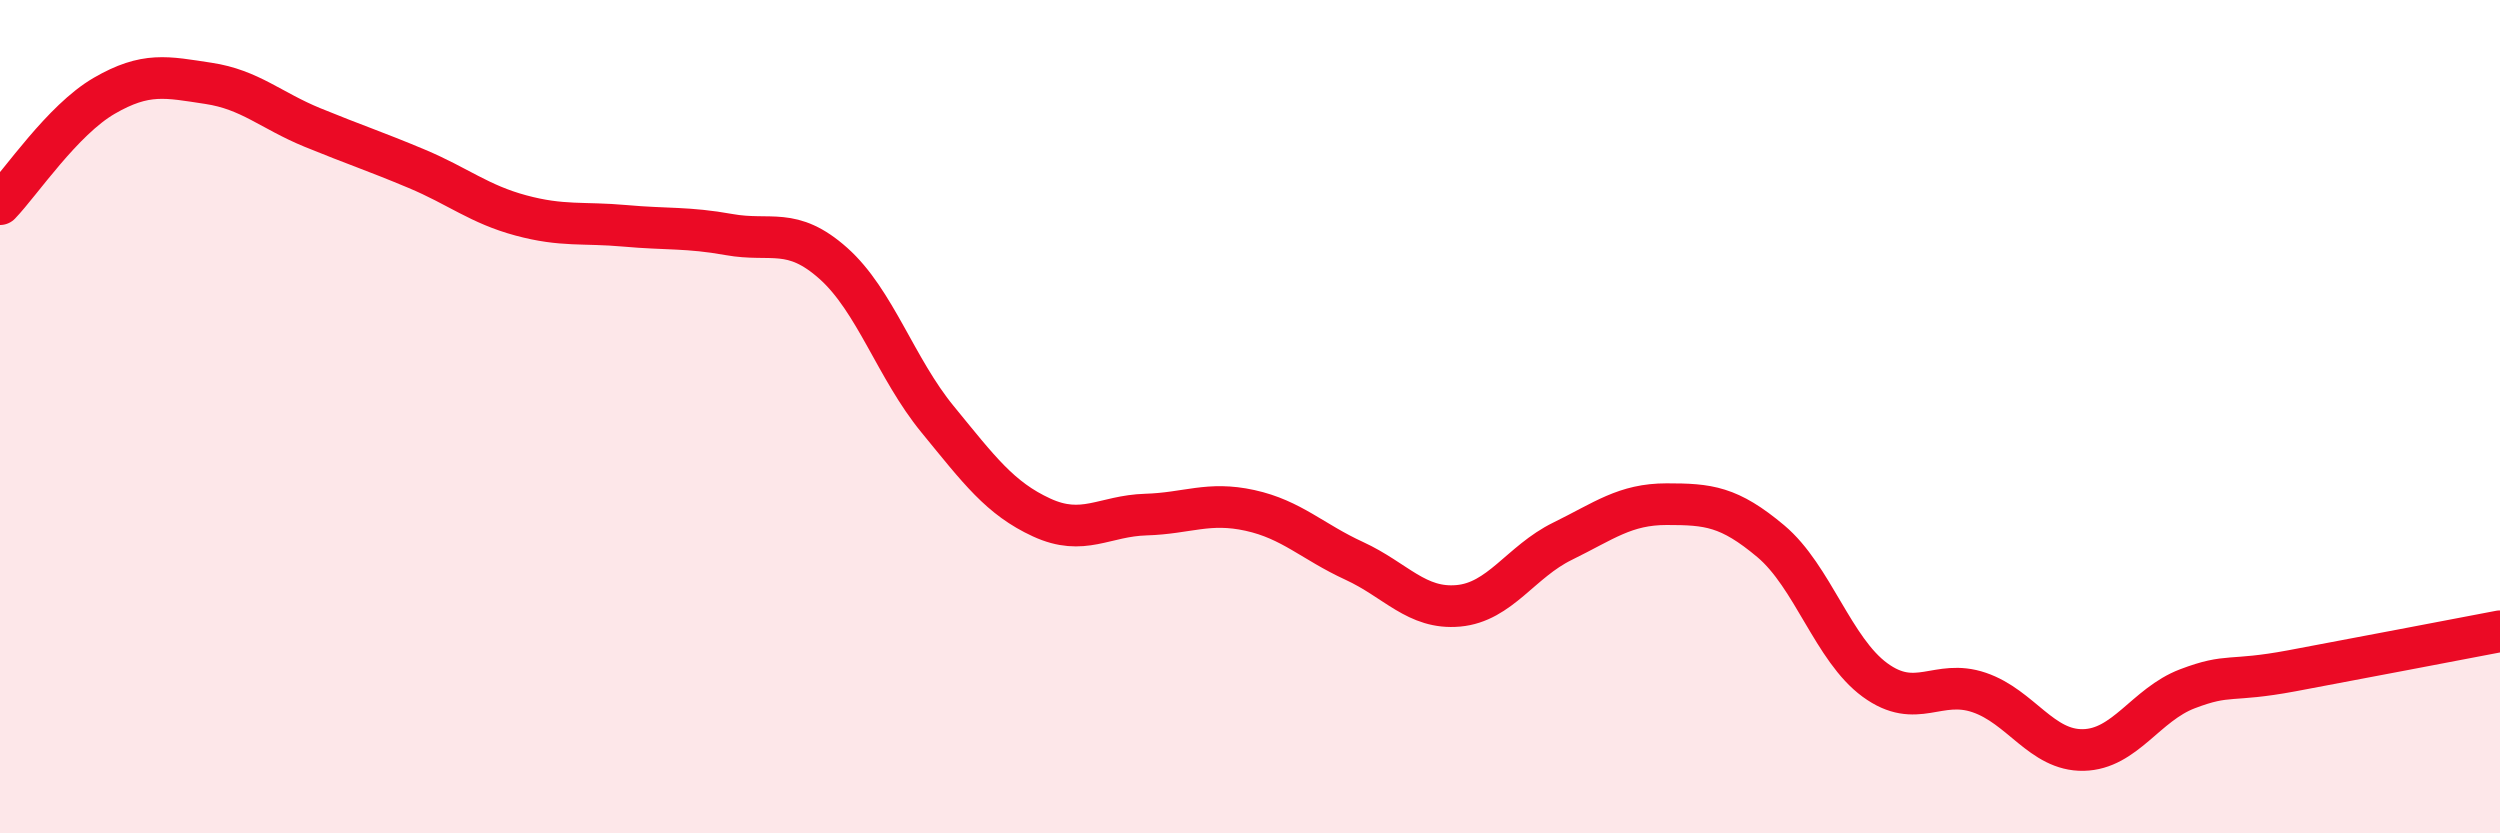
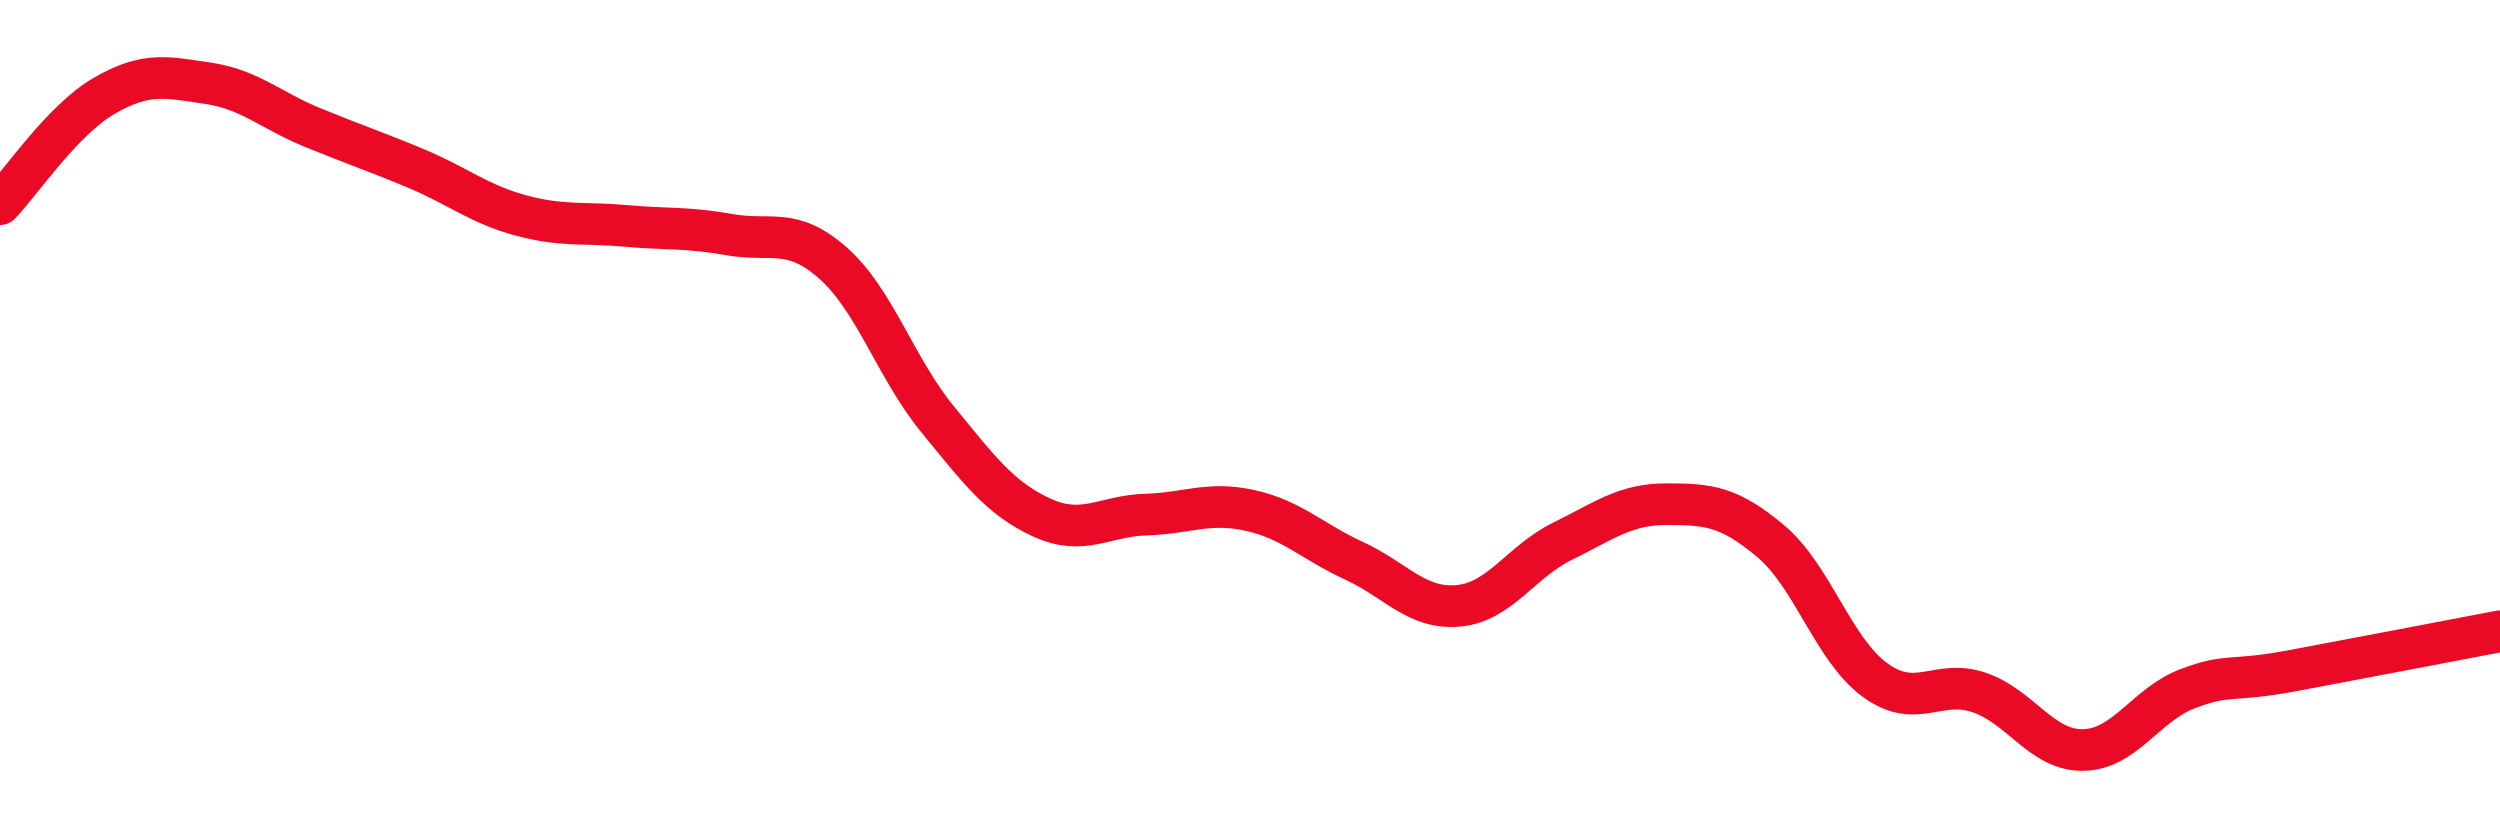
<svg xmlns="http://www.w3.org/2000/svg" width="60" height="20" viewBox="0 0 60 20">
-   <path d="M 0,4.9 C 0.5,4.38 1.5,2.88 2.5,2.3 C 3.5,1.72 4,1.85 5,2 C 6,2.15 6.5,2.65 7.5,3.06 C 8.5,3.47 9,3.63 10,4.05 C 11,4.47 11.5,4.9 12.5,5.17 C 13.5,5.44 14,5.33 15,5.42 C 16,5.51 16.5,5.45 17.5,5.63 C 18.5,5.81 19,5.43 20,6.32 C 21,7.21 21.5,8.84 22.5,10.06 C 23.5,11.28 24,11.96 25,12.42 C 26,12.88 26.5,12.38 27.5,12.35 C 28.5,12.32 29,12.03 30,12.25 C 31,12.47 31.5,13 32.5,13.46 C 33.5,13.92 34,14.63 35,14.54 C 36,14.45 36.5,13.48 37.5,12.99 C 38.5,12.5 39,12.1 40,12.1 C 41,12.1 41.5,12.15 42.5,12.99 C 43.5,13.83 44,15.59 45,16.32 C 46,17.05 46.5,16.28 47.5,16.62 C 48.5,16.96 49,18.02 50,18 C 51,17.98 51.5,16.91 52.5,16.53 C 53.5,16.15 53.5,16.38 55,16.1 C 56.5,15.82 59,15.34 60,15.15L60 20L0 20Z" fill="#EB0A25" opacity="0.1" stroke-linecap="round" stroke-linejoin="round" />
  <path d="M 0,4.9 C 0.5,4.38 1.5,2.88 2.5,2.3 C 3.5,1.72 4,1.85 5,2 C 6,2.15 6.5,2.65 7.5,3.06 C 8.5,3.47 9,3.63 10,4.05 C 11,4.47 11.5,4.9 12.5,5.17 C 13.5,5.44 14,5.33 15,5.42 C 16,5.51 16.5,5.45 17.5,5.63 C 18.5,5.81 19,5.43 20,6.32 C 21,7.21 21.5,8.84 22.5,10.06 C 23.5,11.28 24,11.96 25,12.42 C 26,12.88 26.5,12.38 27.5,12.35 C 28.5,12.32 29,12.03 30,12.25 C 31,12.47 31.5,13 32.5,13.46 C 33.5,13.92 34,14.63 35,14.54 C 36,14.45 36.5,13.48 37.5,12.99 C 38.5,12.5 39,12.1 40,12.1 C 41,12.1 41.5,12.15 42.5,12.99 C 43.5,13.83 44,15.59 45,16.32 C 46,17.05 46.5,16.28 47.5,16.62 C 48.5,16.96 49,18.02 50,18 C 51,17.98 51.5,16.91 52.5,16.53 C 53.5,16.15 53.5,16.38 55,16.1 C 56.5,15.82 59,15.34 60,15.15" stroke="#EB0A25" stroke-width="1" fill="none" stroke-linecap="round" stroke-linejoin="round" />
</svg>